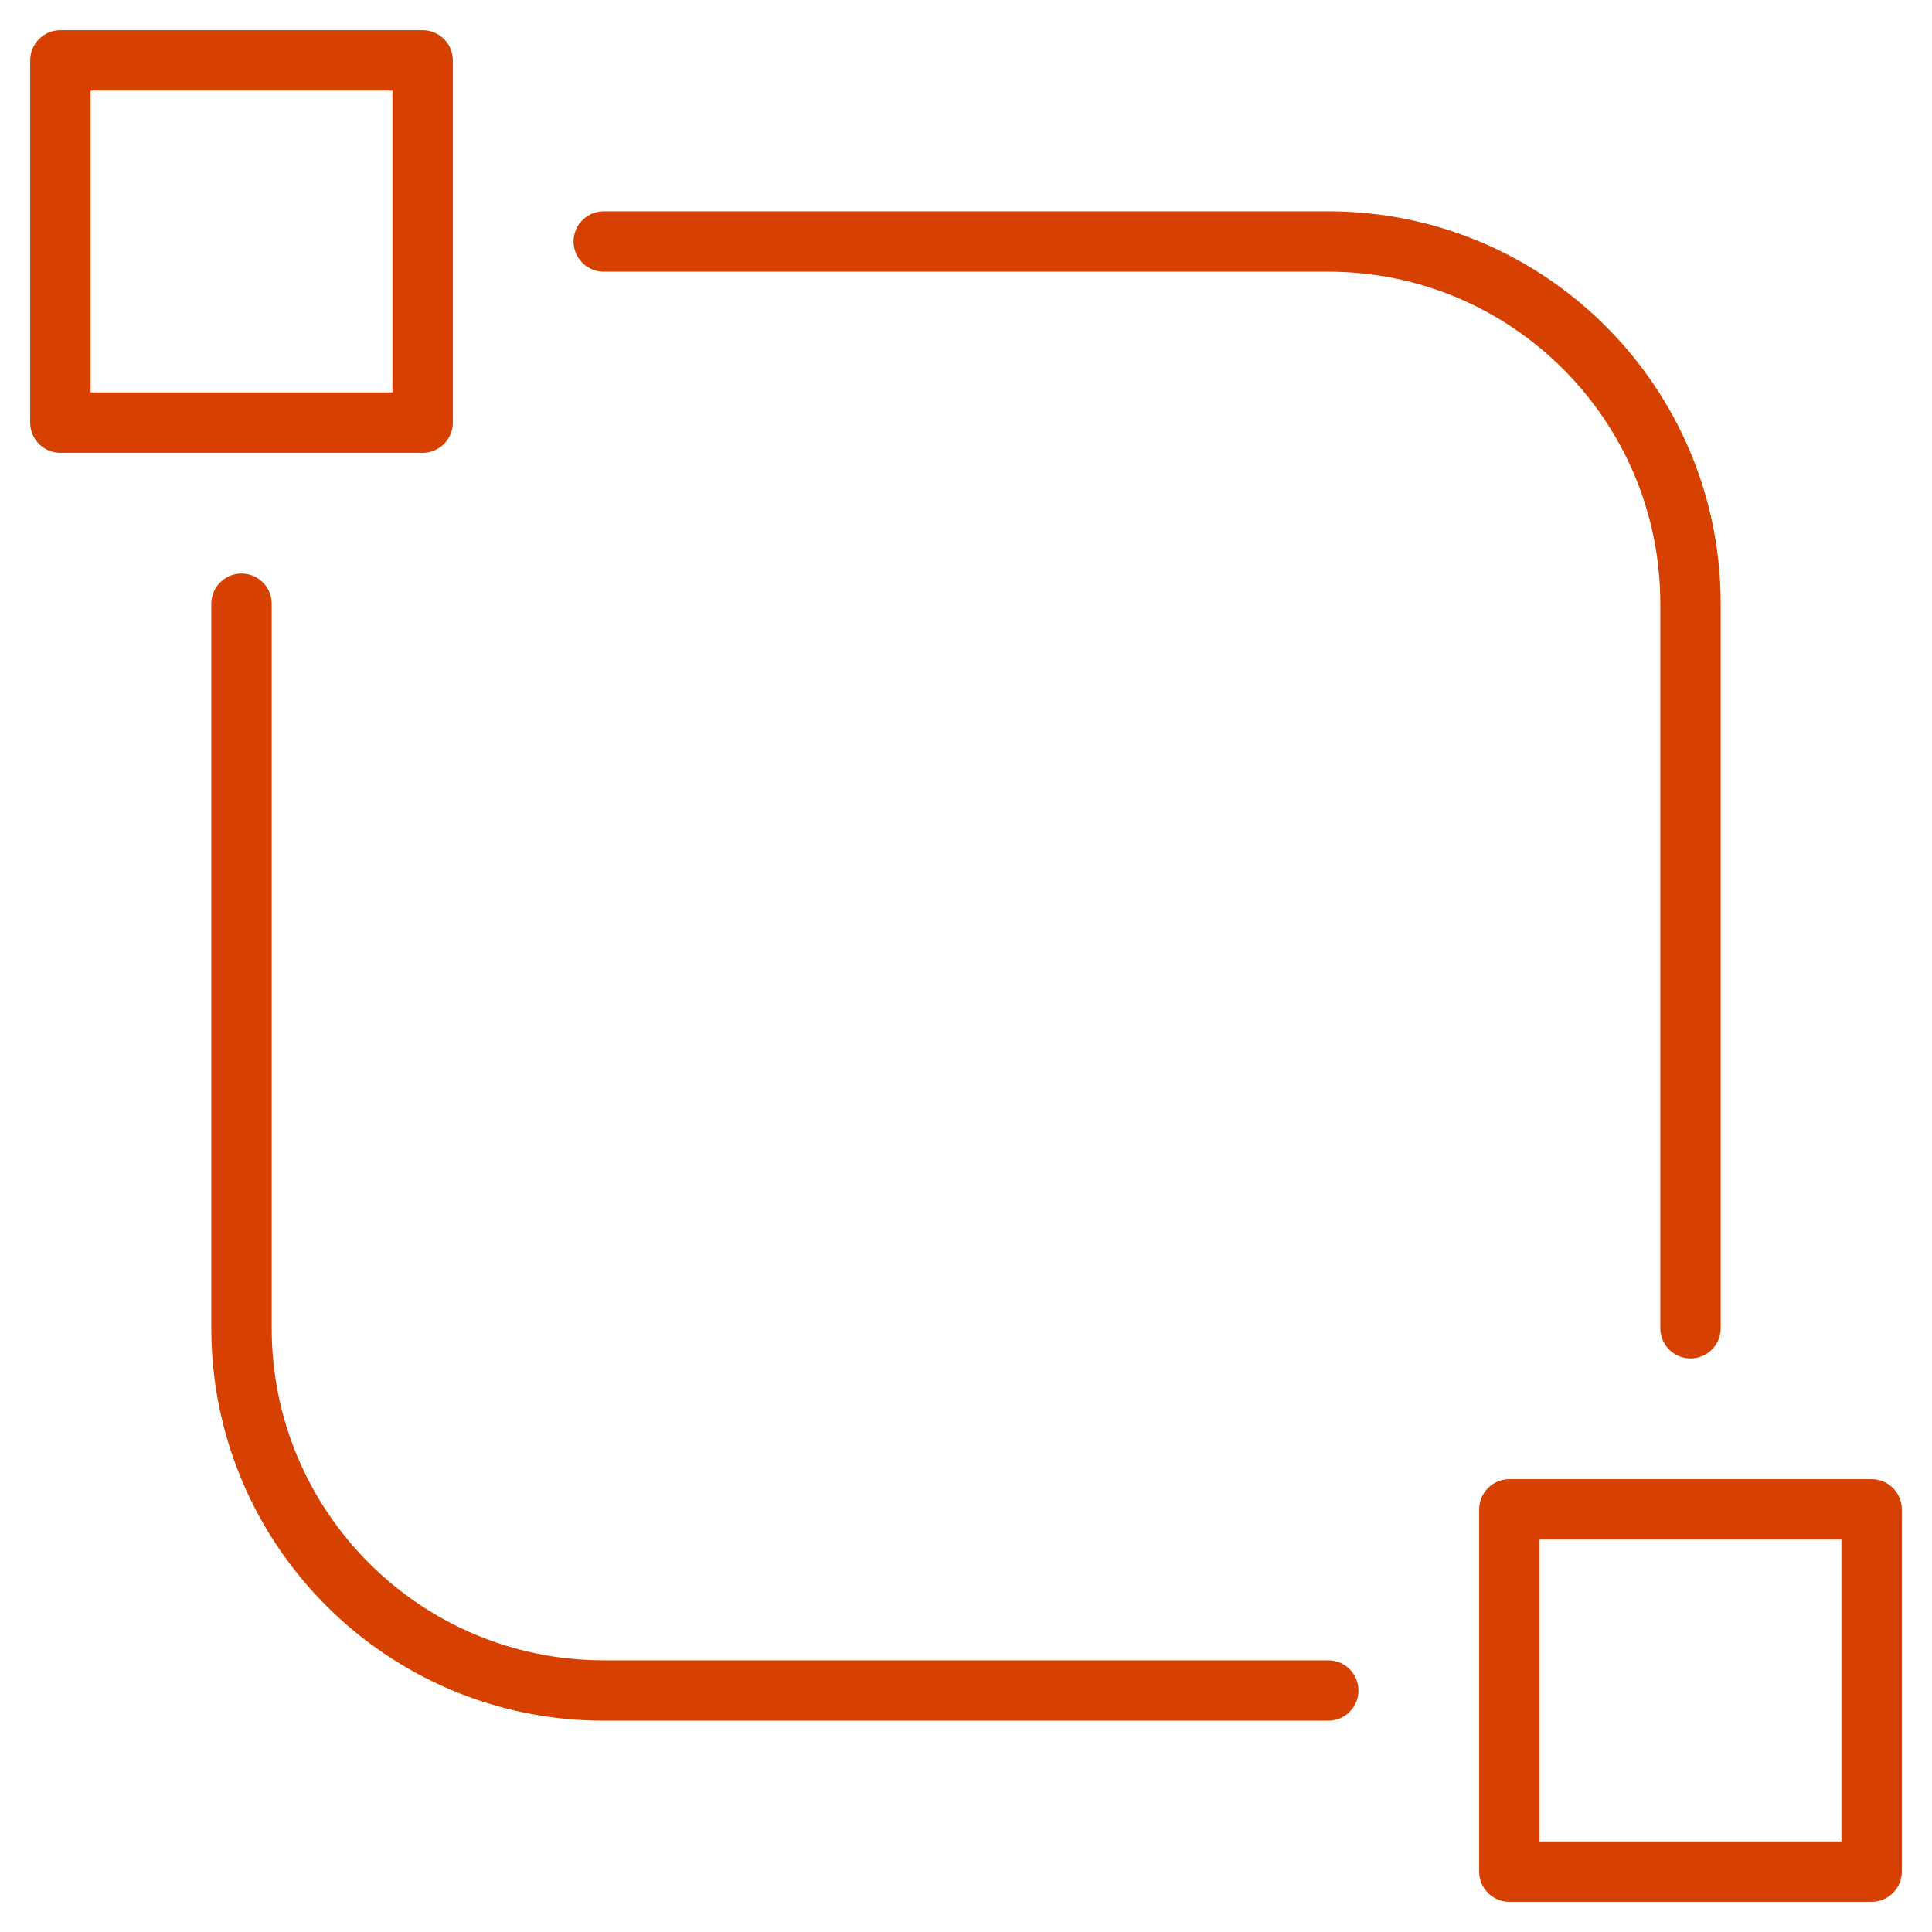
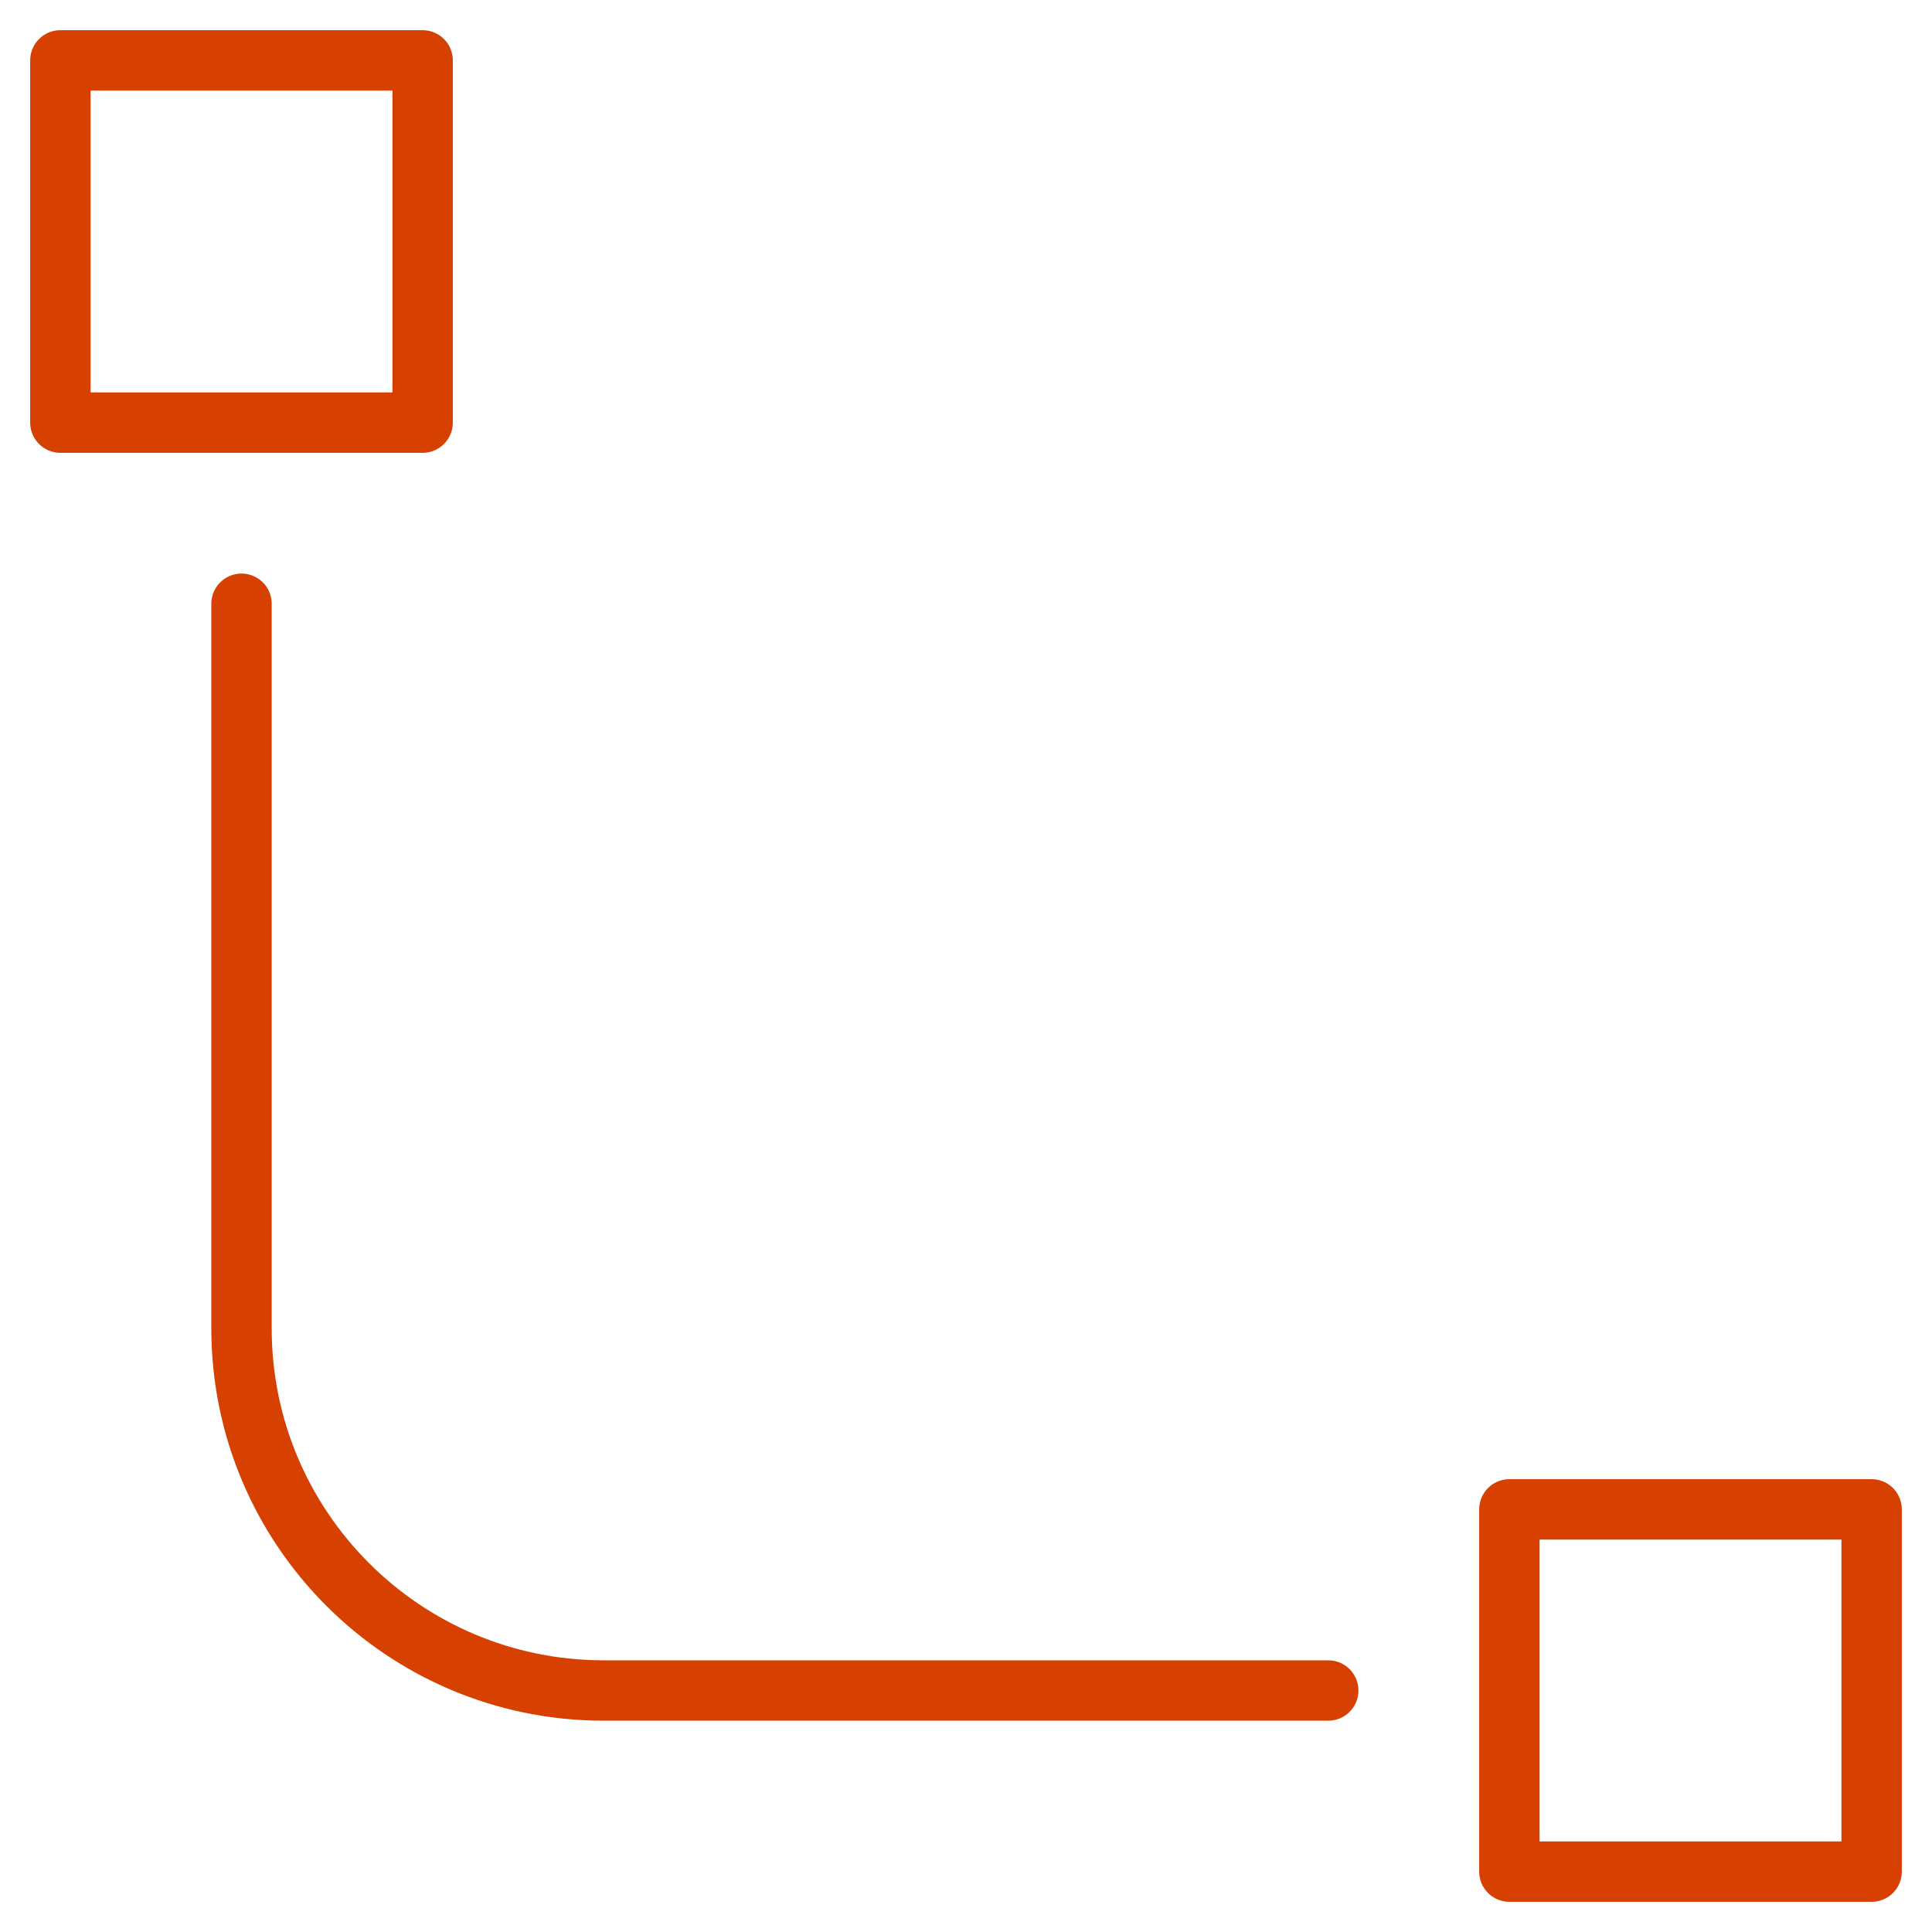
<svg xmlns="http://www.w3.org/2000/svg" width="64" height="64" viewBox="0 0 64 64" fill="none">
  <path d="M14 2H2V14H14V2Z" stroke="#D64000" stroke-width="2" stroke-linecap="round" stroke-linejoin="round" />
  <path d="M62 50H50V62H62V50Z" stroke="#D64000" stroke-width="2" stroke-linecap="round" stroke-linejoin="round" />
  <path d="M44 56H20C13.373 56 8 50.627 8 44V20" stroke="#D64000" stroke-width="2" stroke-linecap="round" stroke-linejoin="round" />
-   <path d="M20 8H44C50.627 8 56 13.373 56 20V44" stroke="#D64000" stroke-width="2" stroke-linecap="round" stroke-linejoin="round" />
</svg>